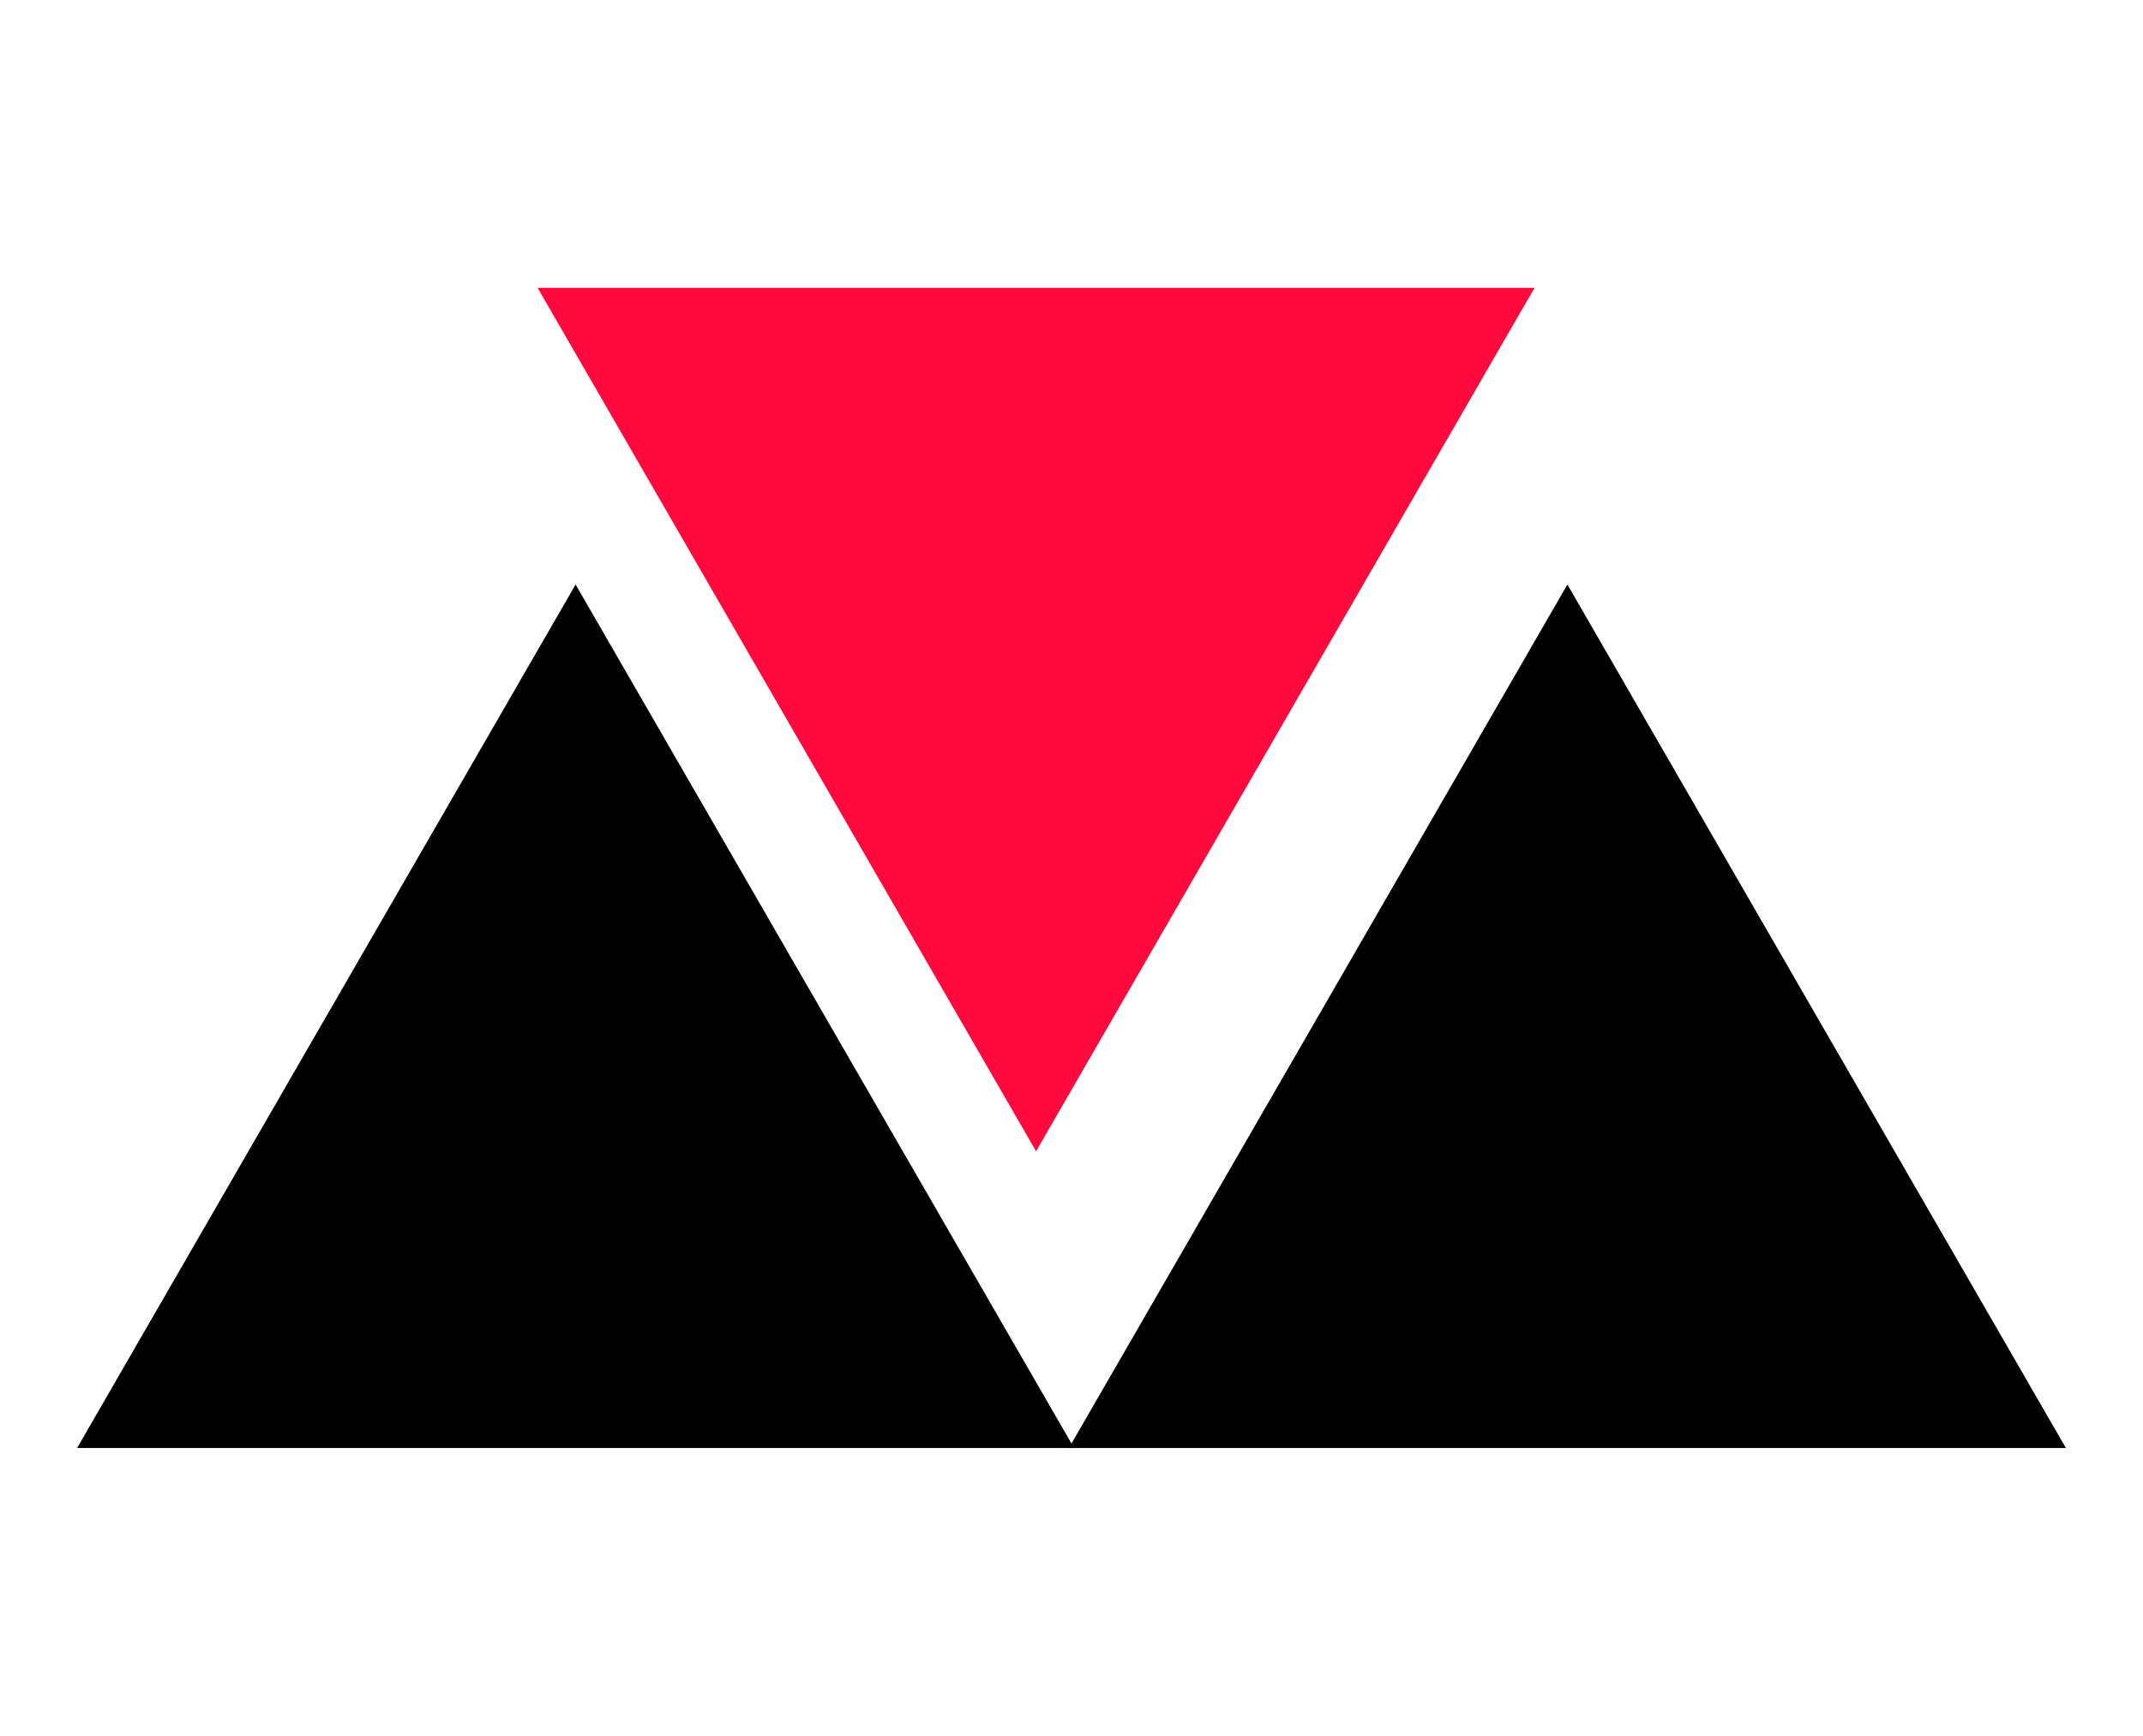
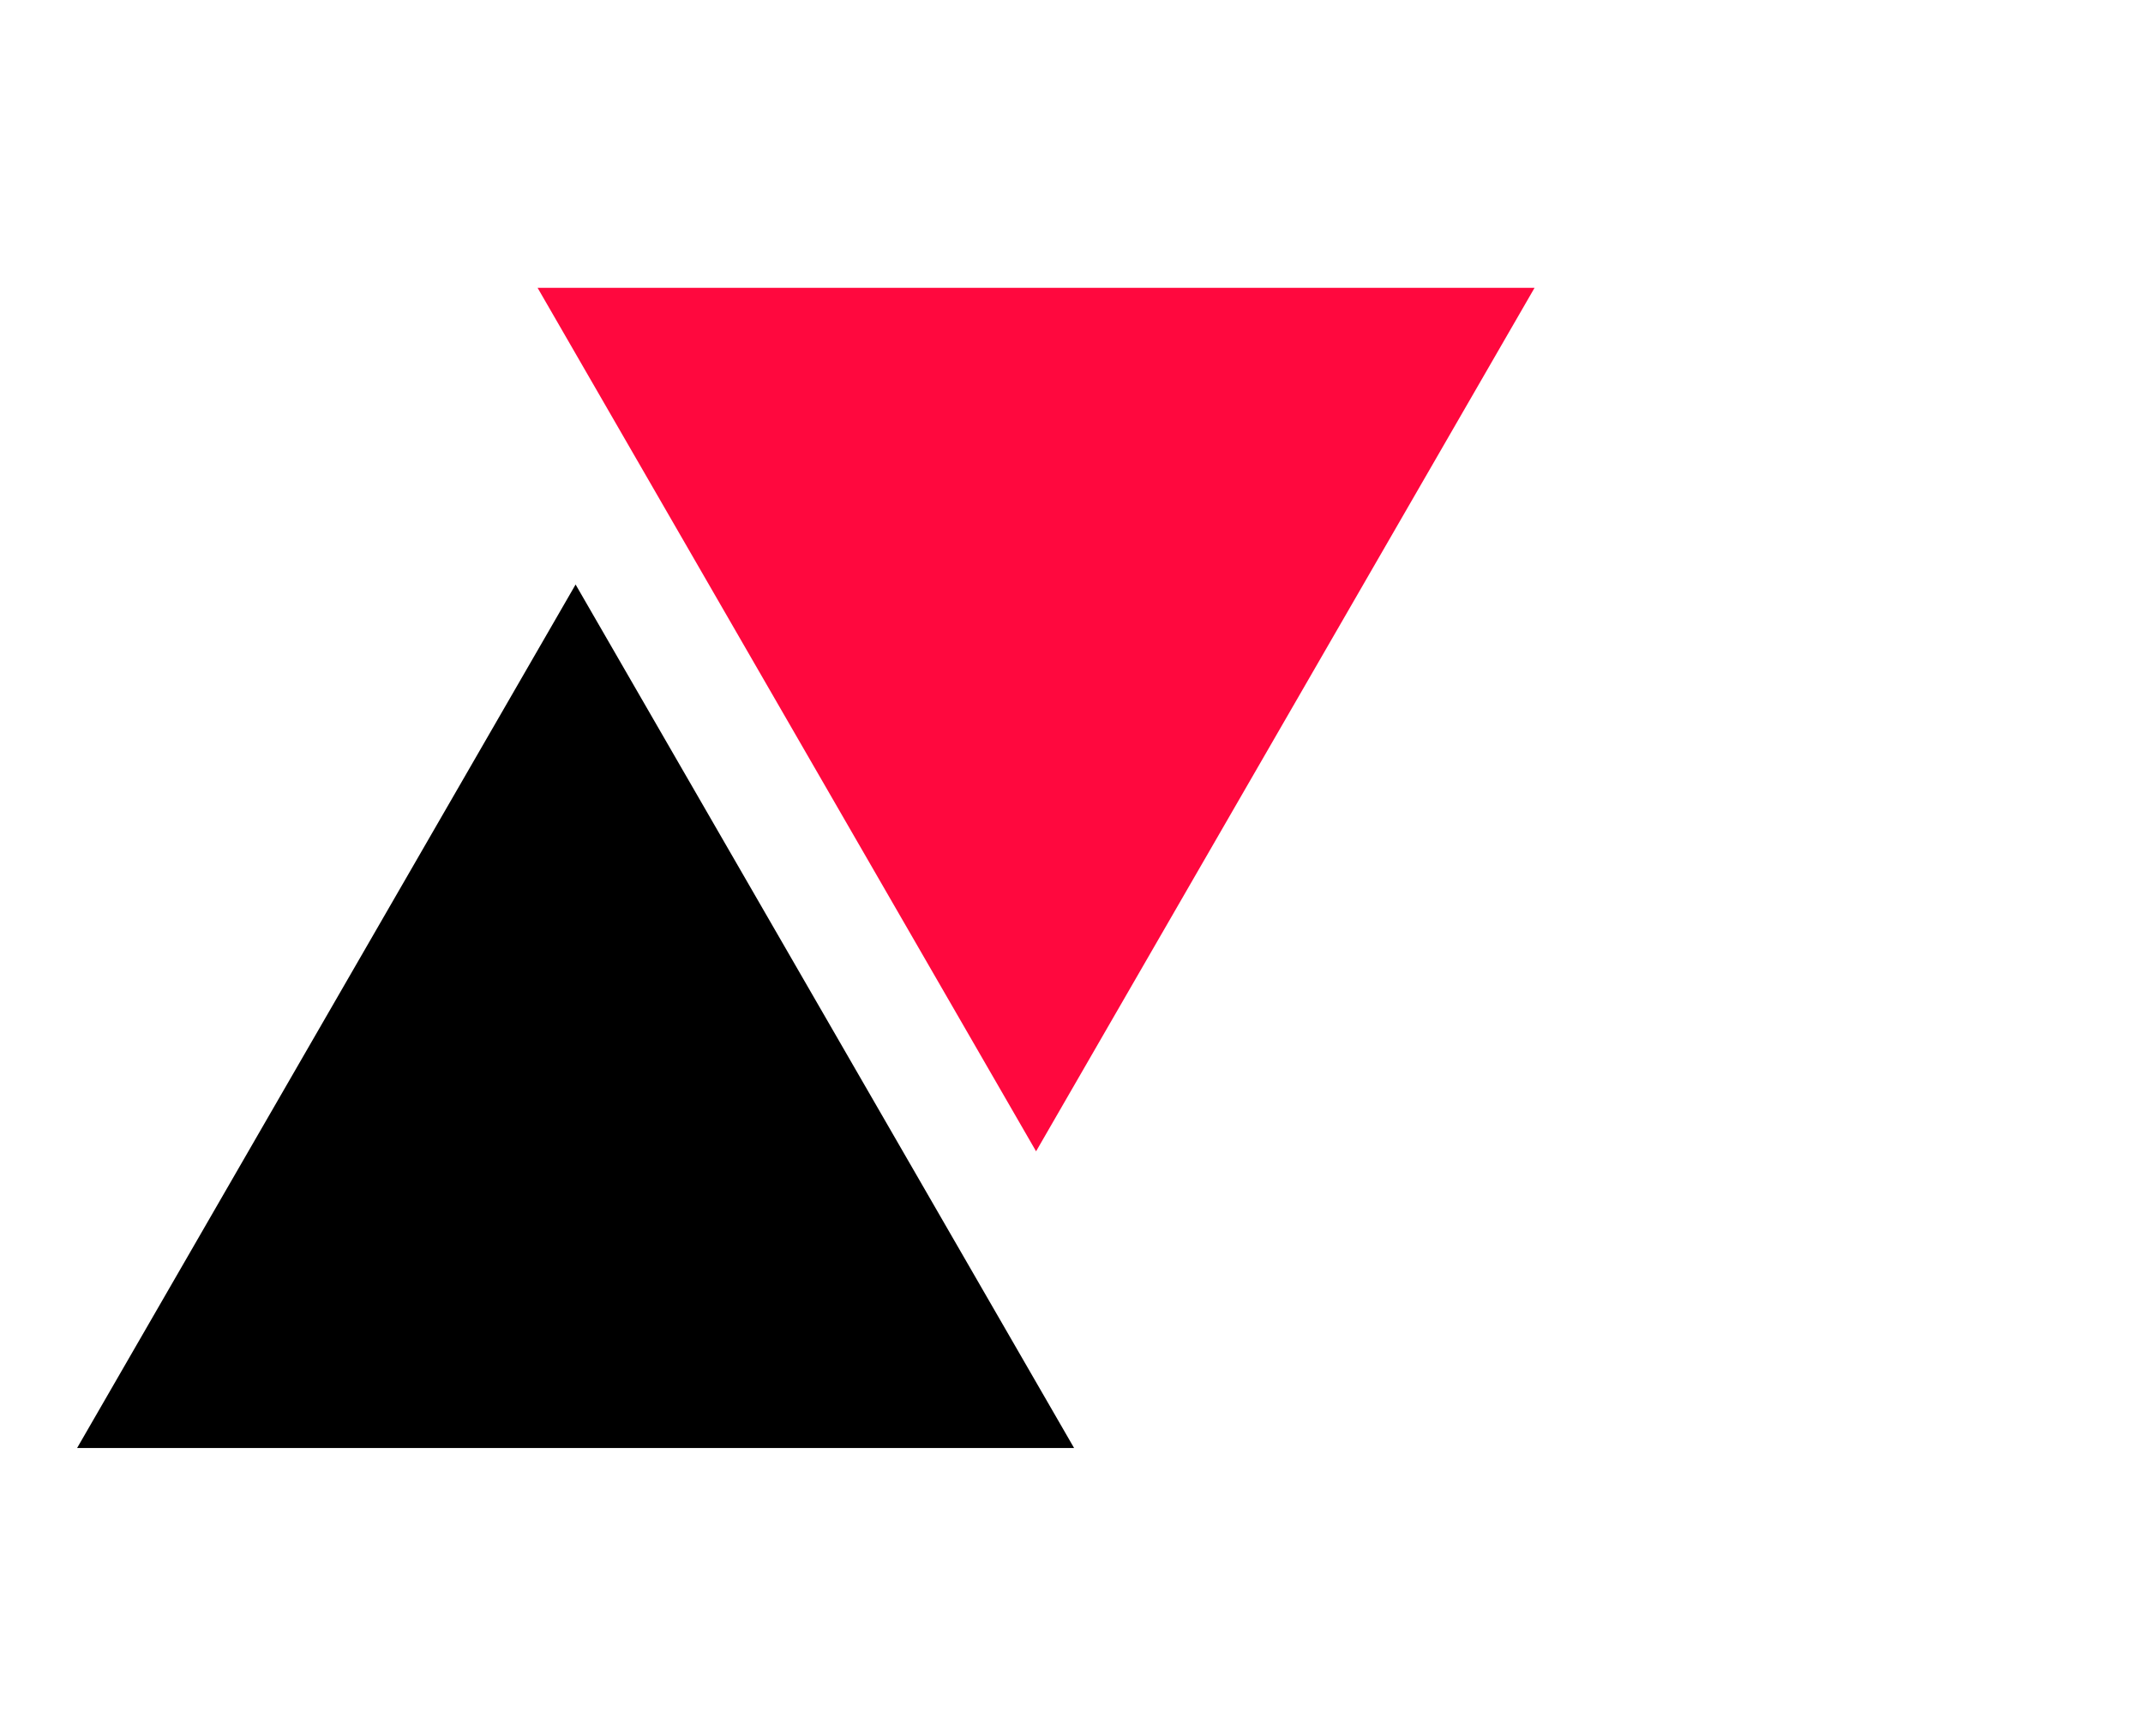
<svg xmlns="http://www.w3.org/2000/svg" width="121" height="98" viewBox="0 0 121 98" fill="none">
  <path d="M32.5 33L60.646 81.75H4.354L32.5 33Z" fill="black" />
  <path d="M58.5 65L30.354 16.25L86.646 16.25L58.5 65Z" fill="#FF083E" />
-   <path d="M88.5 33L116.646 81.75H60.354L88.5 33Z" fill="black" />
</svg>